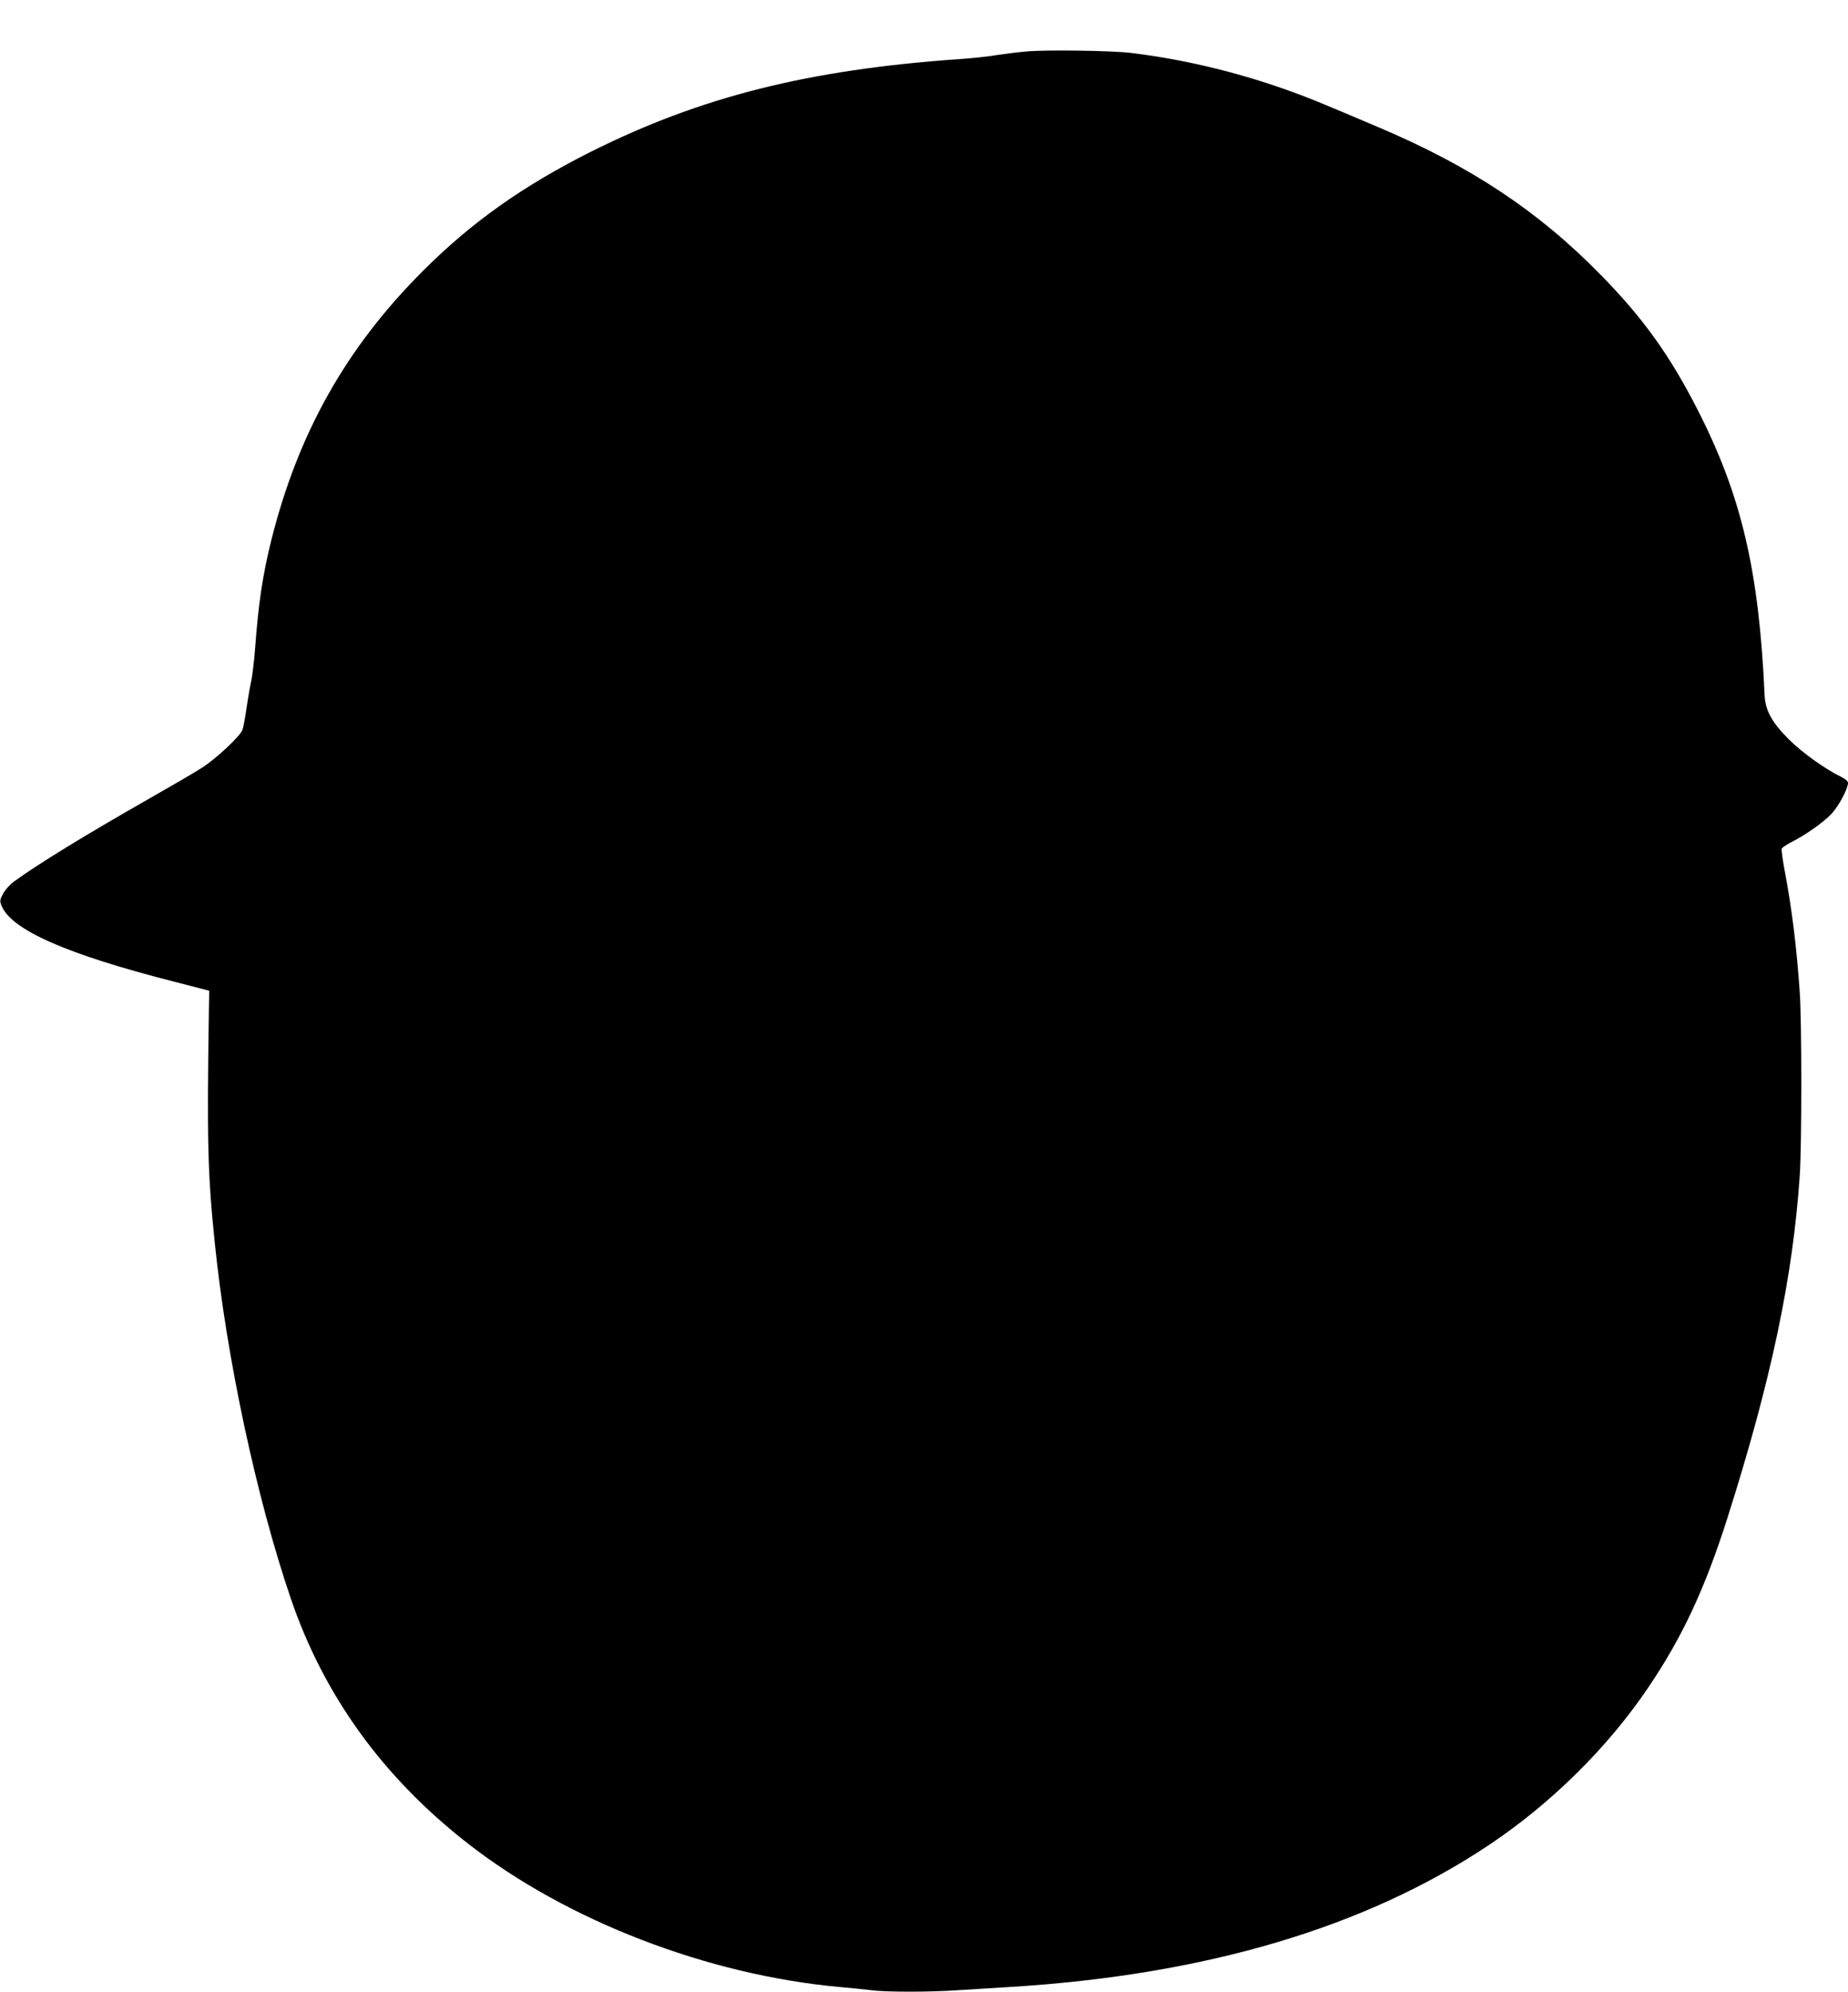
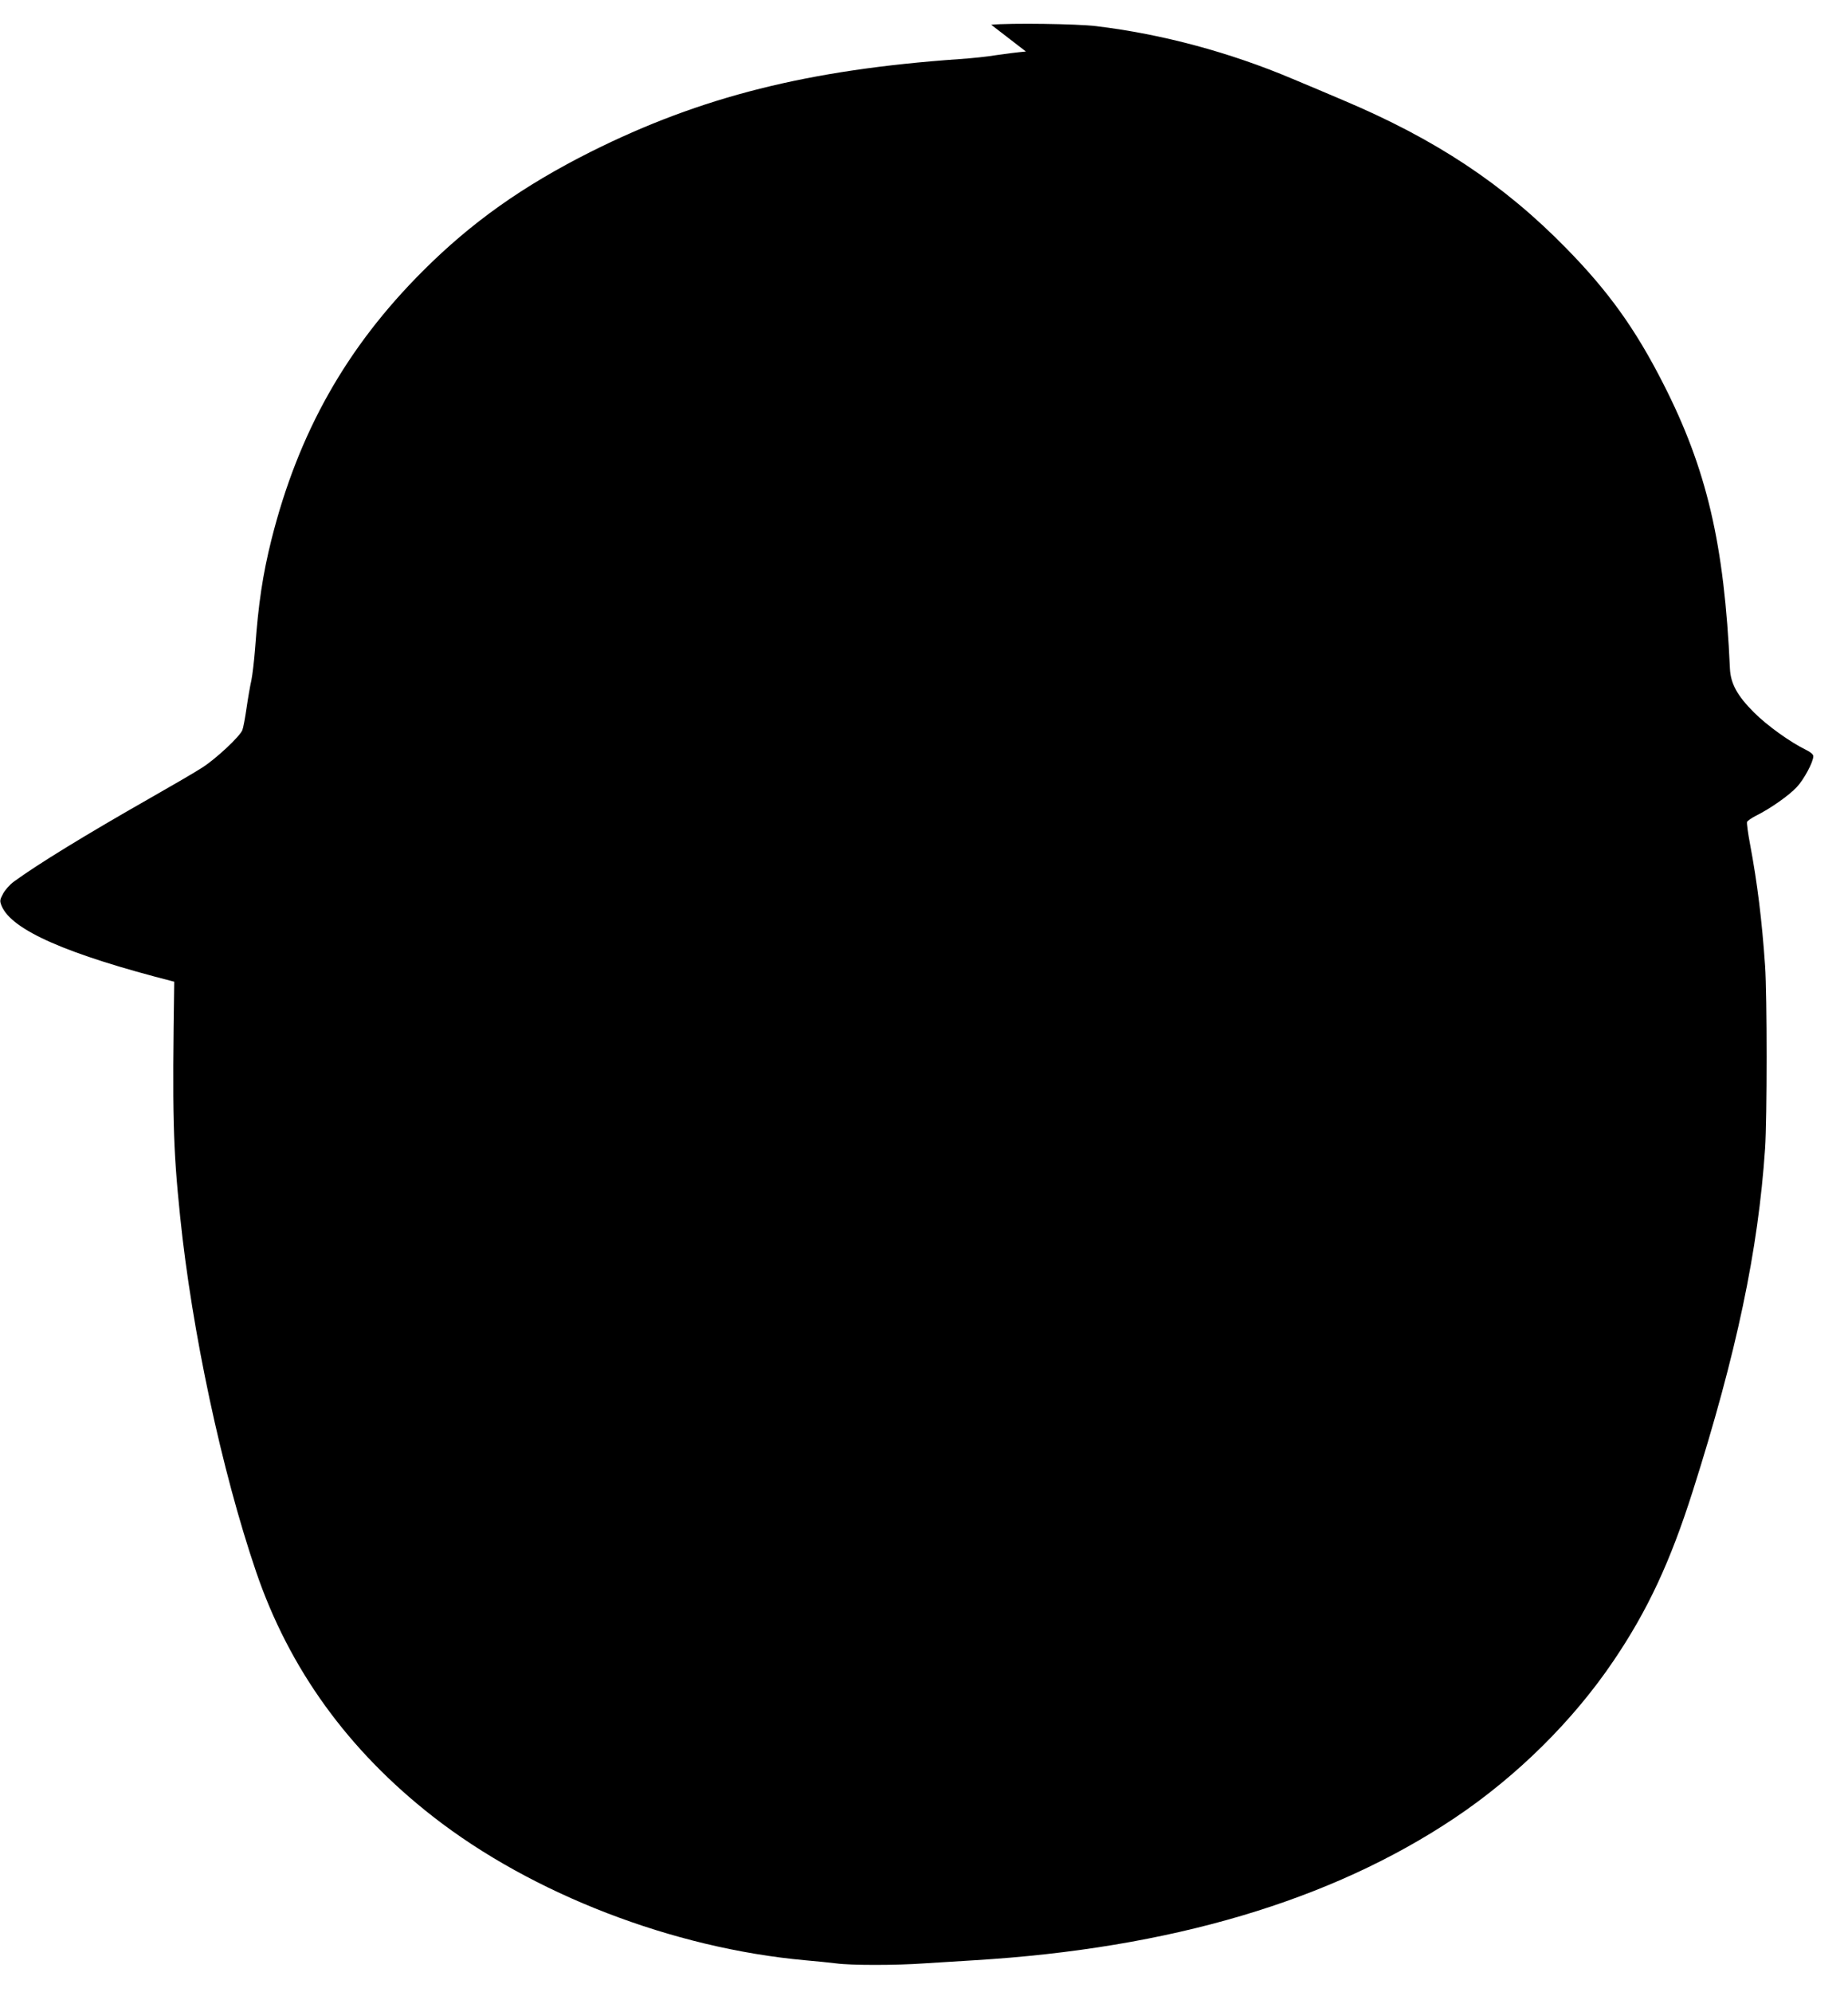
<svg xmlns="http://www.w3.org/2000/svg" version="1.0" width="1188pt" height="1280pt" viewBox="0 0 1188 1280" preserveAspectRatio="xMidYMid meet">
  <g transform="translate(0,1280) scale(0.1,-0.1)" fill="#000000" stroke="none">
-     <path d="M6595 12469 c-55 -5 -143 -16 -195 -24 -52 -9 -158 -20 -235 -25 -968 -68 -1658 -241 -2366 -595 -438 -220 -768 -454 -1079 -765 -493 -492 -802 -1040 -975 -1728 -56 -224 -84 -411 -105 -699 -6 -78 -17 -171 -24 -205 -8 -35 -22 -115 -31 -178 -9 -63 -21 -127 -27 -142 -15 -40 -171 -186 -258 -241 -41 -27 -194 -116 -340 -199 -411 -234 -716 -421 -871 -534 -25 -18 -56 -53 -69 -77 -22 -41 -22 -47 -10 -78 64 -156 420 -312 1110 -488 l225 -58 -2 -114 c-13 -860 -8 -1061 38 -1509 76 -739 267 -1633 488 -2282 213 -625 592 -1149 1138 -1575 637 -497 1542 -846 2393 -923 69 -6 158 -15 198 -20 94 -13 384 -13 566 0 77 5 222 14 321 20 1261 76 2294 382 3090 915 399 267 762 626 1021 1010 220 325 365 637 509 1090 282 887 421 1548 465 2203 13 195 13 981 0 1172 -20 292 -50 534 -96 779 -14 73 -23 140 -20 147 3 7 29 25 58 40 91 45 212 130 262 184 46 49 106 161 106 198 0 12 -17 26 -47 41 -101 49 -250 156 -334 240 -108 108 -150 185 -155 281 -36 803 -149 1284 -429 1833 -178 350 -352 593 -624 870 -401 410 -838 700 -1436 952 -82 35 -226 96 -320 135 -406 172 -842 289 -1265 340 -119 15 -555 21 -675 9z" />
+     <path d="M6595 12469 c-55 -5 -143 -16 -195 -24 -52 -9 -158 -20 -235 -25 -968 -68 -1658 -241 -2366 -595 -438 -220 -768 -454 -1079 -765 -493 -492 -802 -1040 -975 -1728 -56 -224 -84 -411 -105 -699 -6 -78 -17 -171 -24 -205 -8 -35 -22 -115 -31 -178 -9 -63 -21 -127 -27 -142 -15 -40 -171 -186 -258 -241 -41 -27 -194 -116 -340 -199 -411 -234 -716 -421 -871 -534 -25 -18 -56 -53 -69 -77 -22 -41 -22 -47 -10 -78 64 -156 420 -312 1110 -488 c-13 -860 -8 -1061 38 -1509 76 -739 267 -1633 488 -2282 213 -625 592 -1149 1138 -1575 637 -497 1542 -846 2393 -923 69 -6 158 -15 198 -20 94 -13 384 -13 566 0 77 5 222 14 321 20 1261 76 2294 382 3090 915 399 267 762 626 1021 1010 220 325 365 637 509 1090 282 887 421 1548 465 2203 13 195 13 981 0 1172 -20 292 -50 534 -96 779 -14 73 -23 140 -20 147 3 7 29 25 58 40 91 45 212 130 262 184 46 49 106 161 106 198 0 12 -17 26 -47 41 -101 49 -250 156 -334 240 -108 108 -150 185 -155 281 -36 803 -149 1284 -429 1833 -178 350 -352 593 -624 870 -401 410 -838 700 -1436 952 -82 35 -226 96 -320 135 -406 172 -842 289 -1265 340 -119 15 -555 21 -675 9z" />
  </g>
</svg>